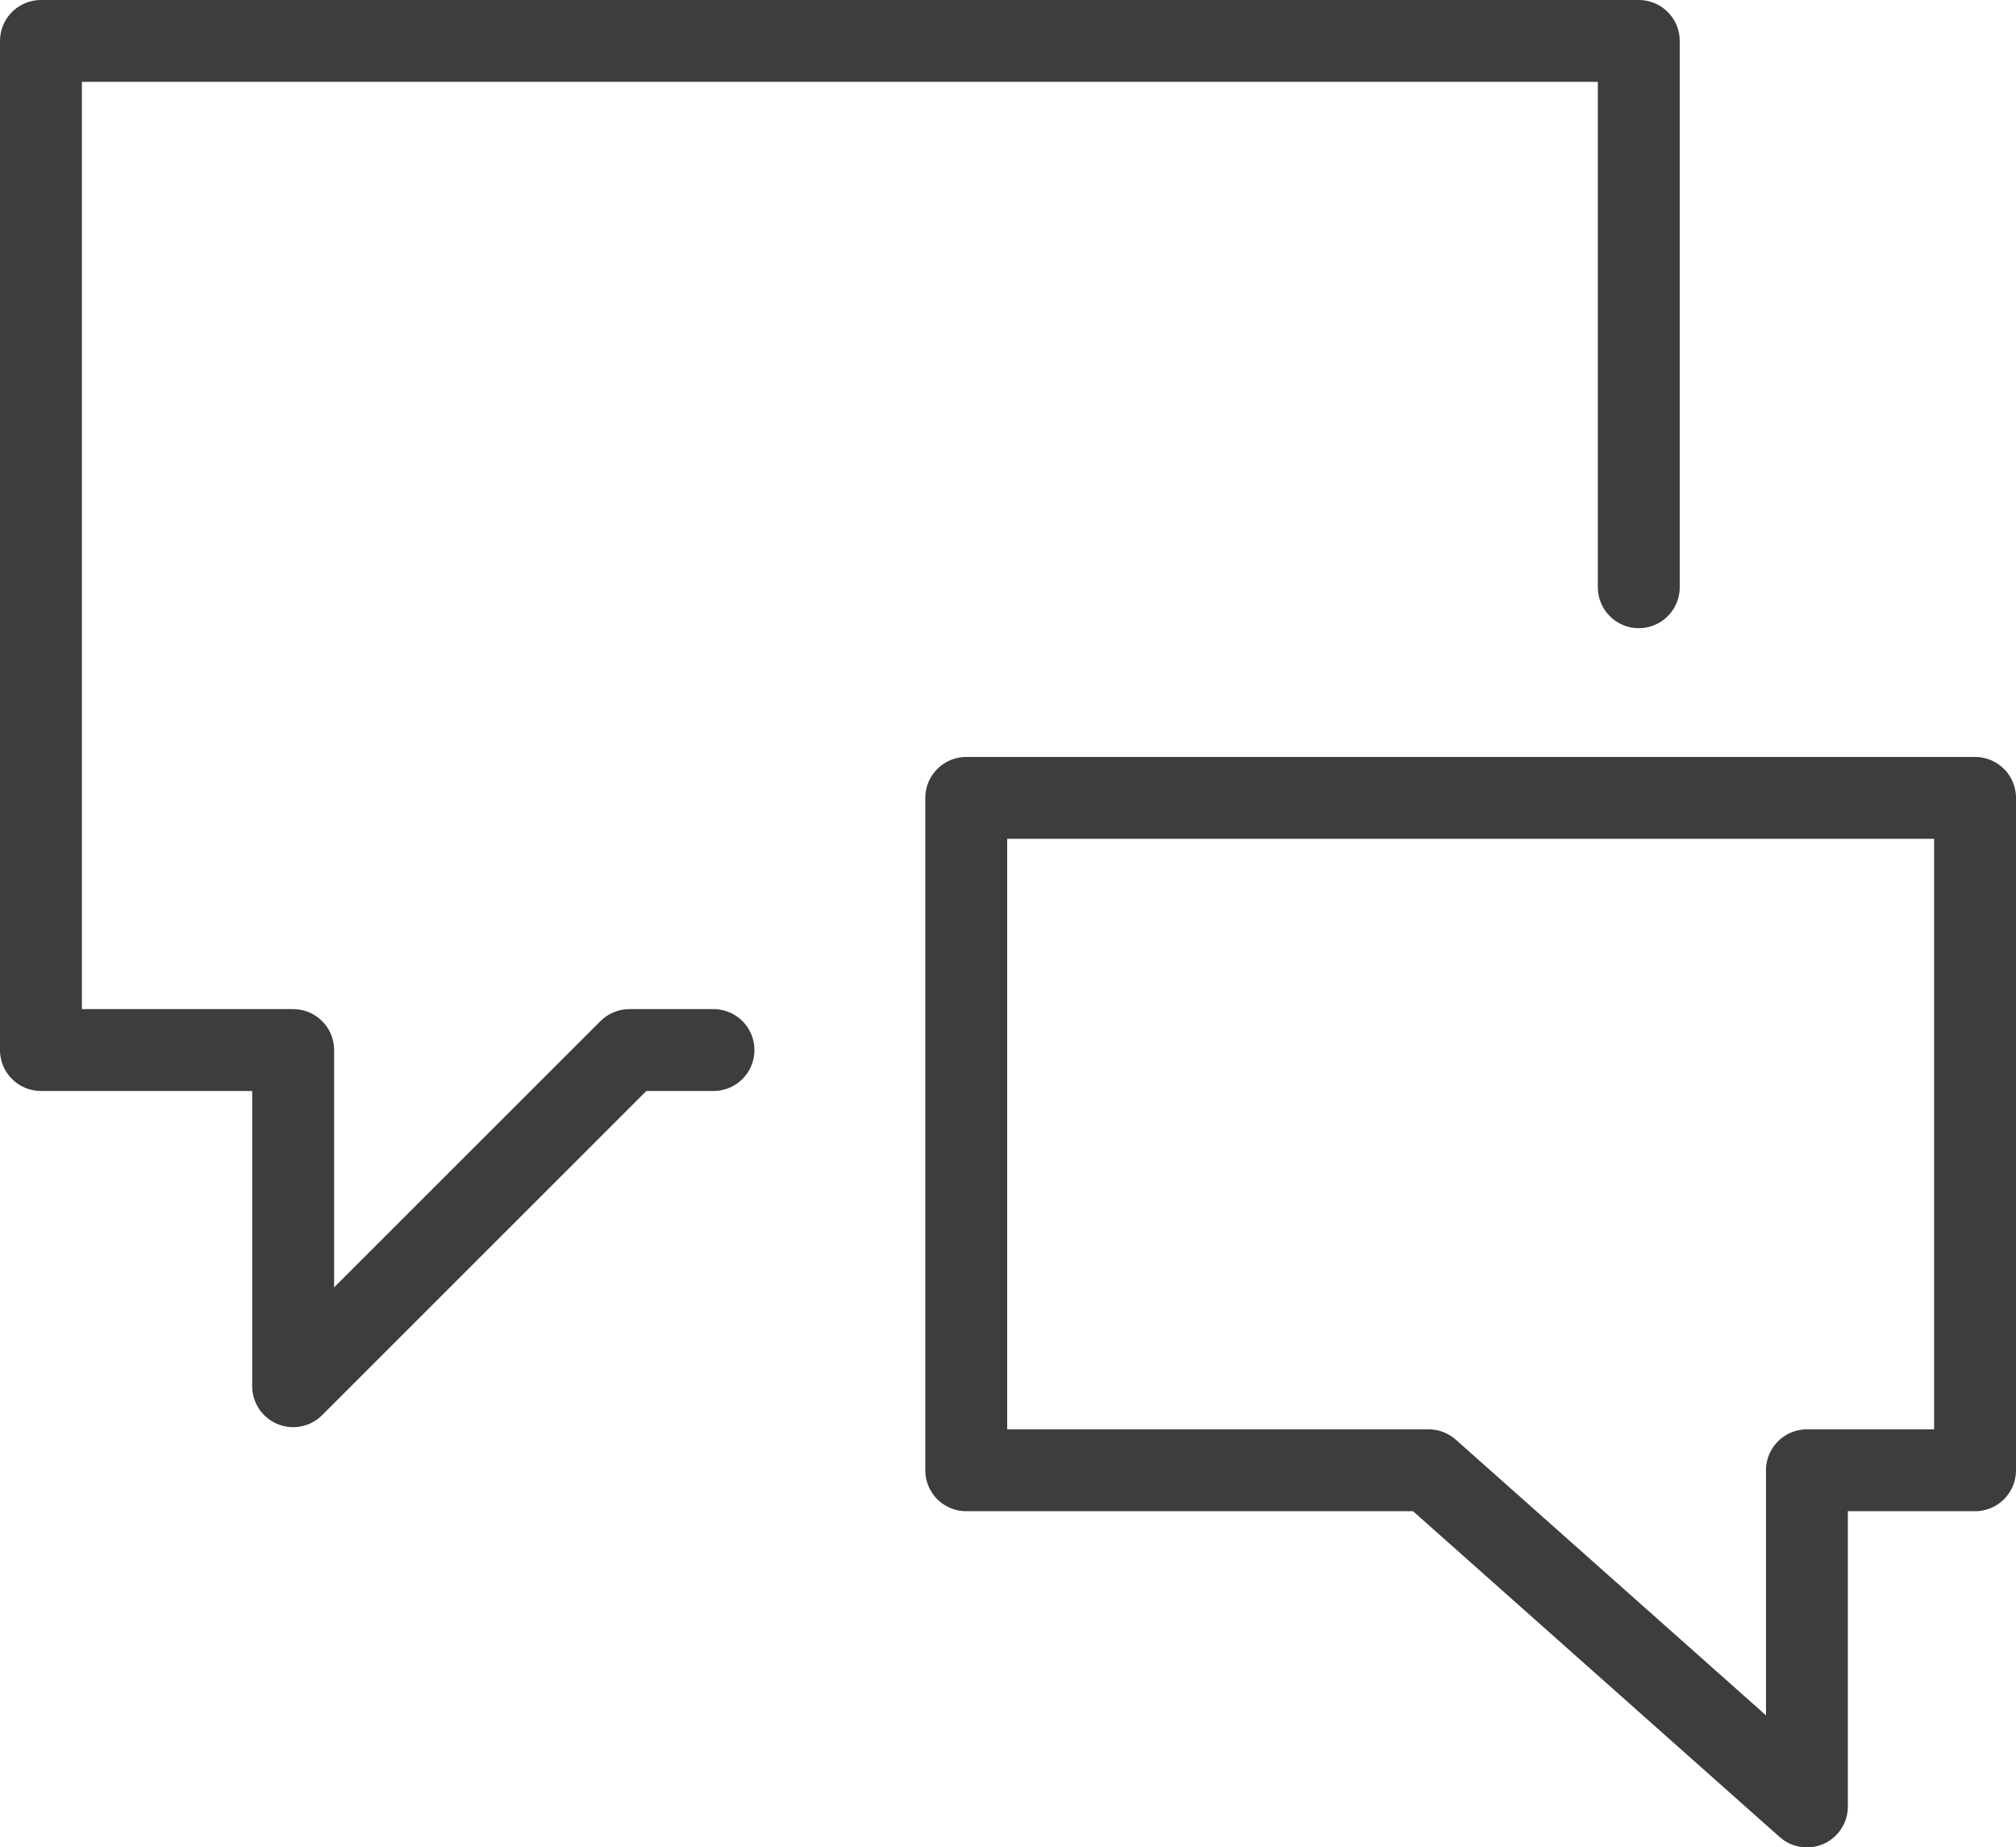
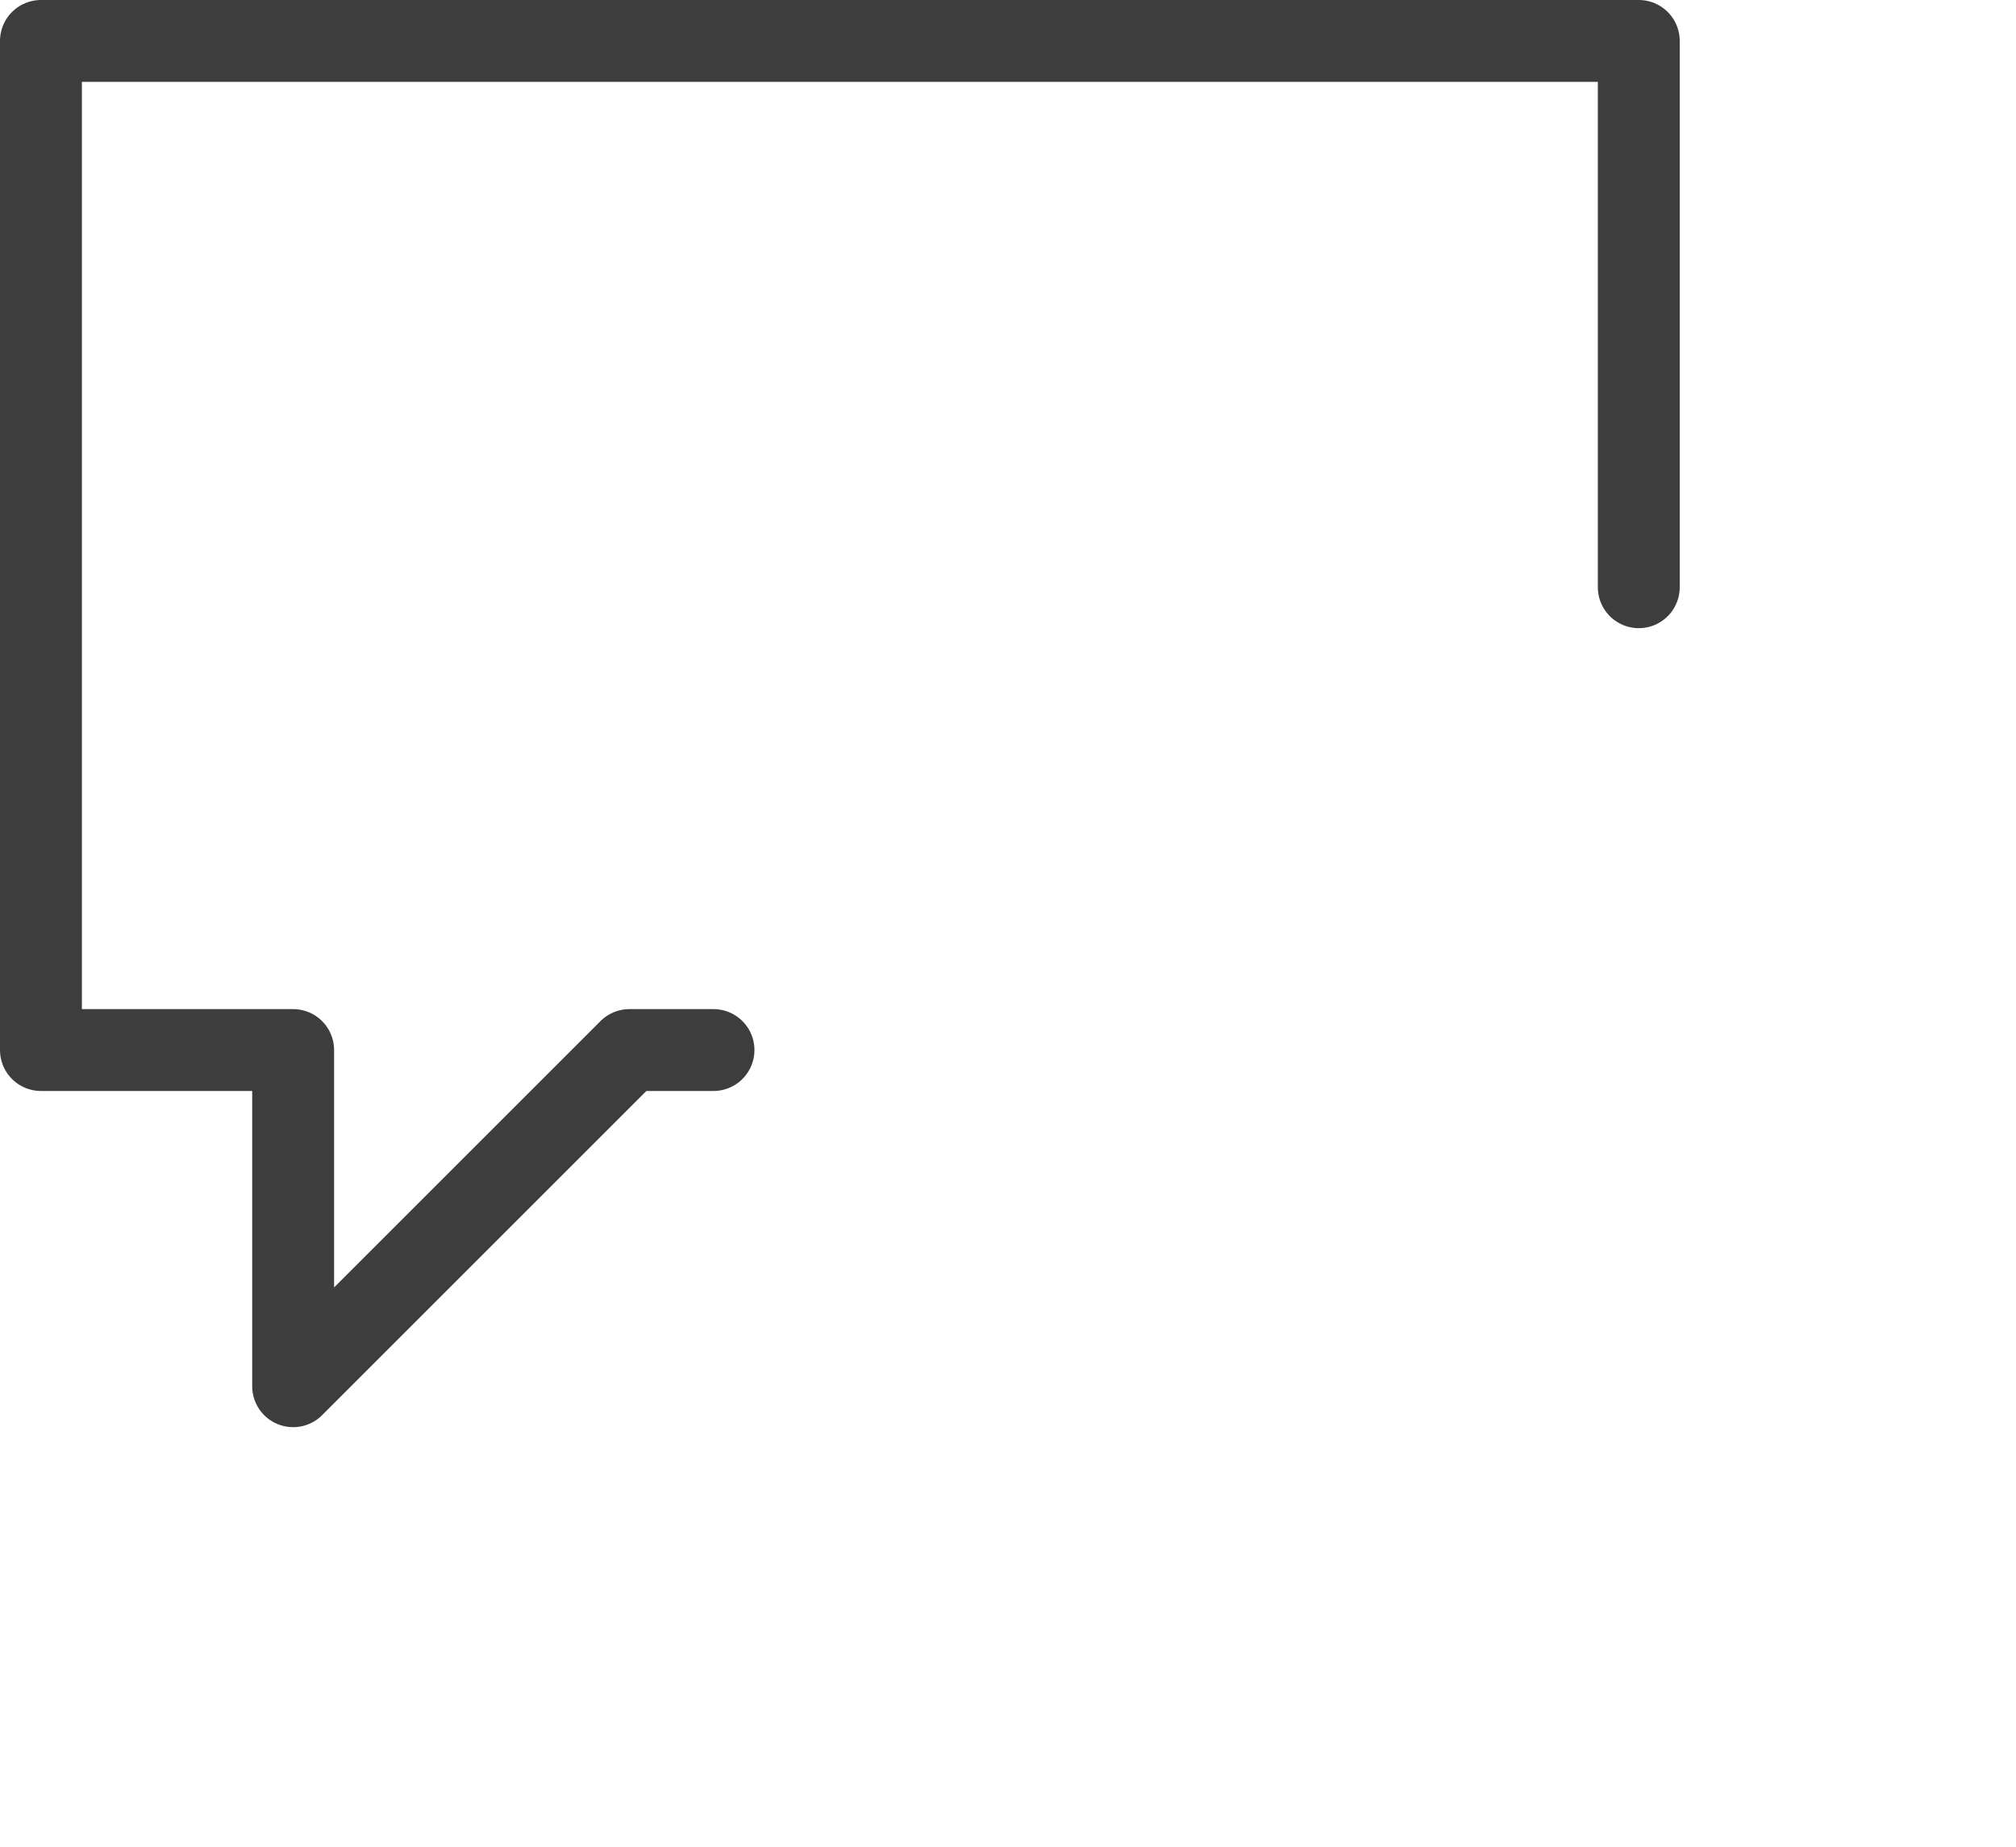
<svg xmlns="http://www.w3.org/2000/svg" viewBox="0 0 36.93 33.85">
  <title>icon-connect</title>
  <polyline points="13.07 19.24 11.53 19.24 5.37 25.4 5.37 19.24 0.75 19.24 0.75 0.75 30.02 0.75 30.02 10.76" fill="none" stroke="#3d3d3d" stroke-linecap="round" stroke-linejoin="round" stroke-width="1.5" />
-   <polygon points="17.7 26.94 26.17 26.94 33.1 33.1 33.1 26.94 36.18 26.94 36.18 14.62 17.7 14.62 17.7 26.94" fill="none" stroke="#3d3d3d" stroke-linecap="round" stroke-linejoin="round" stroke-width="1.5" />
</svg>